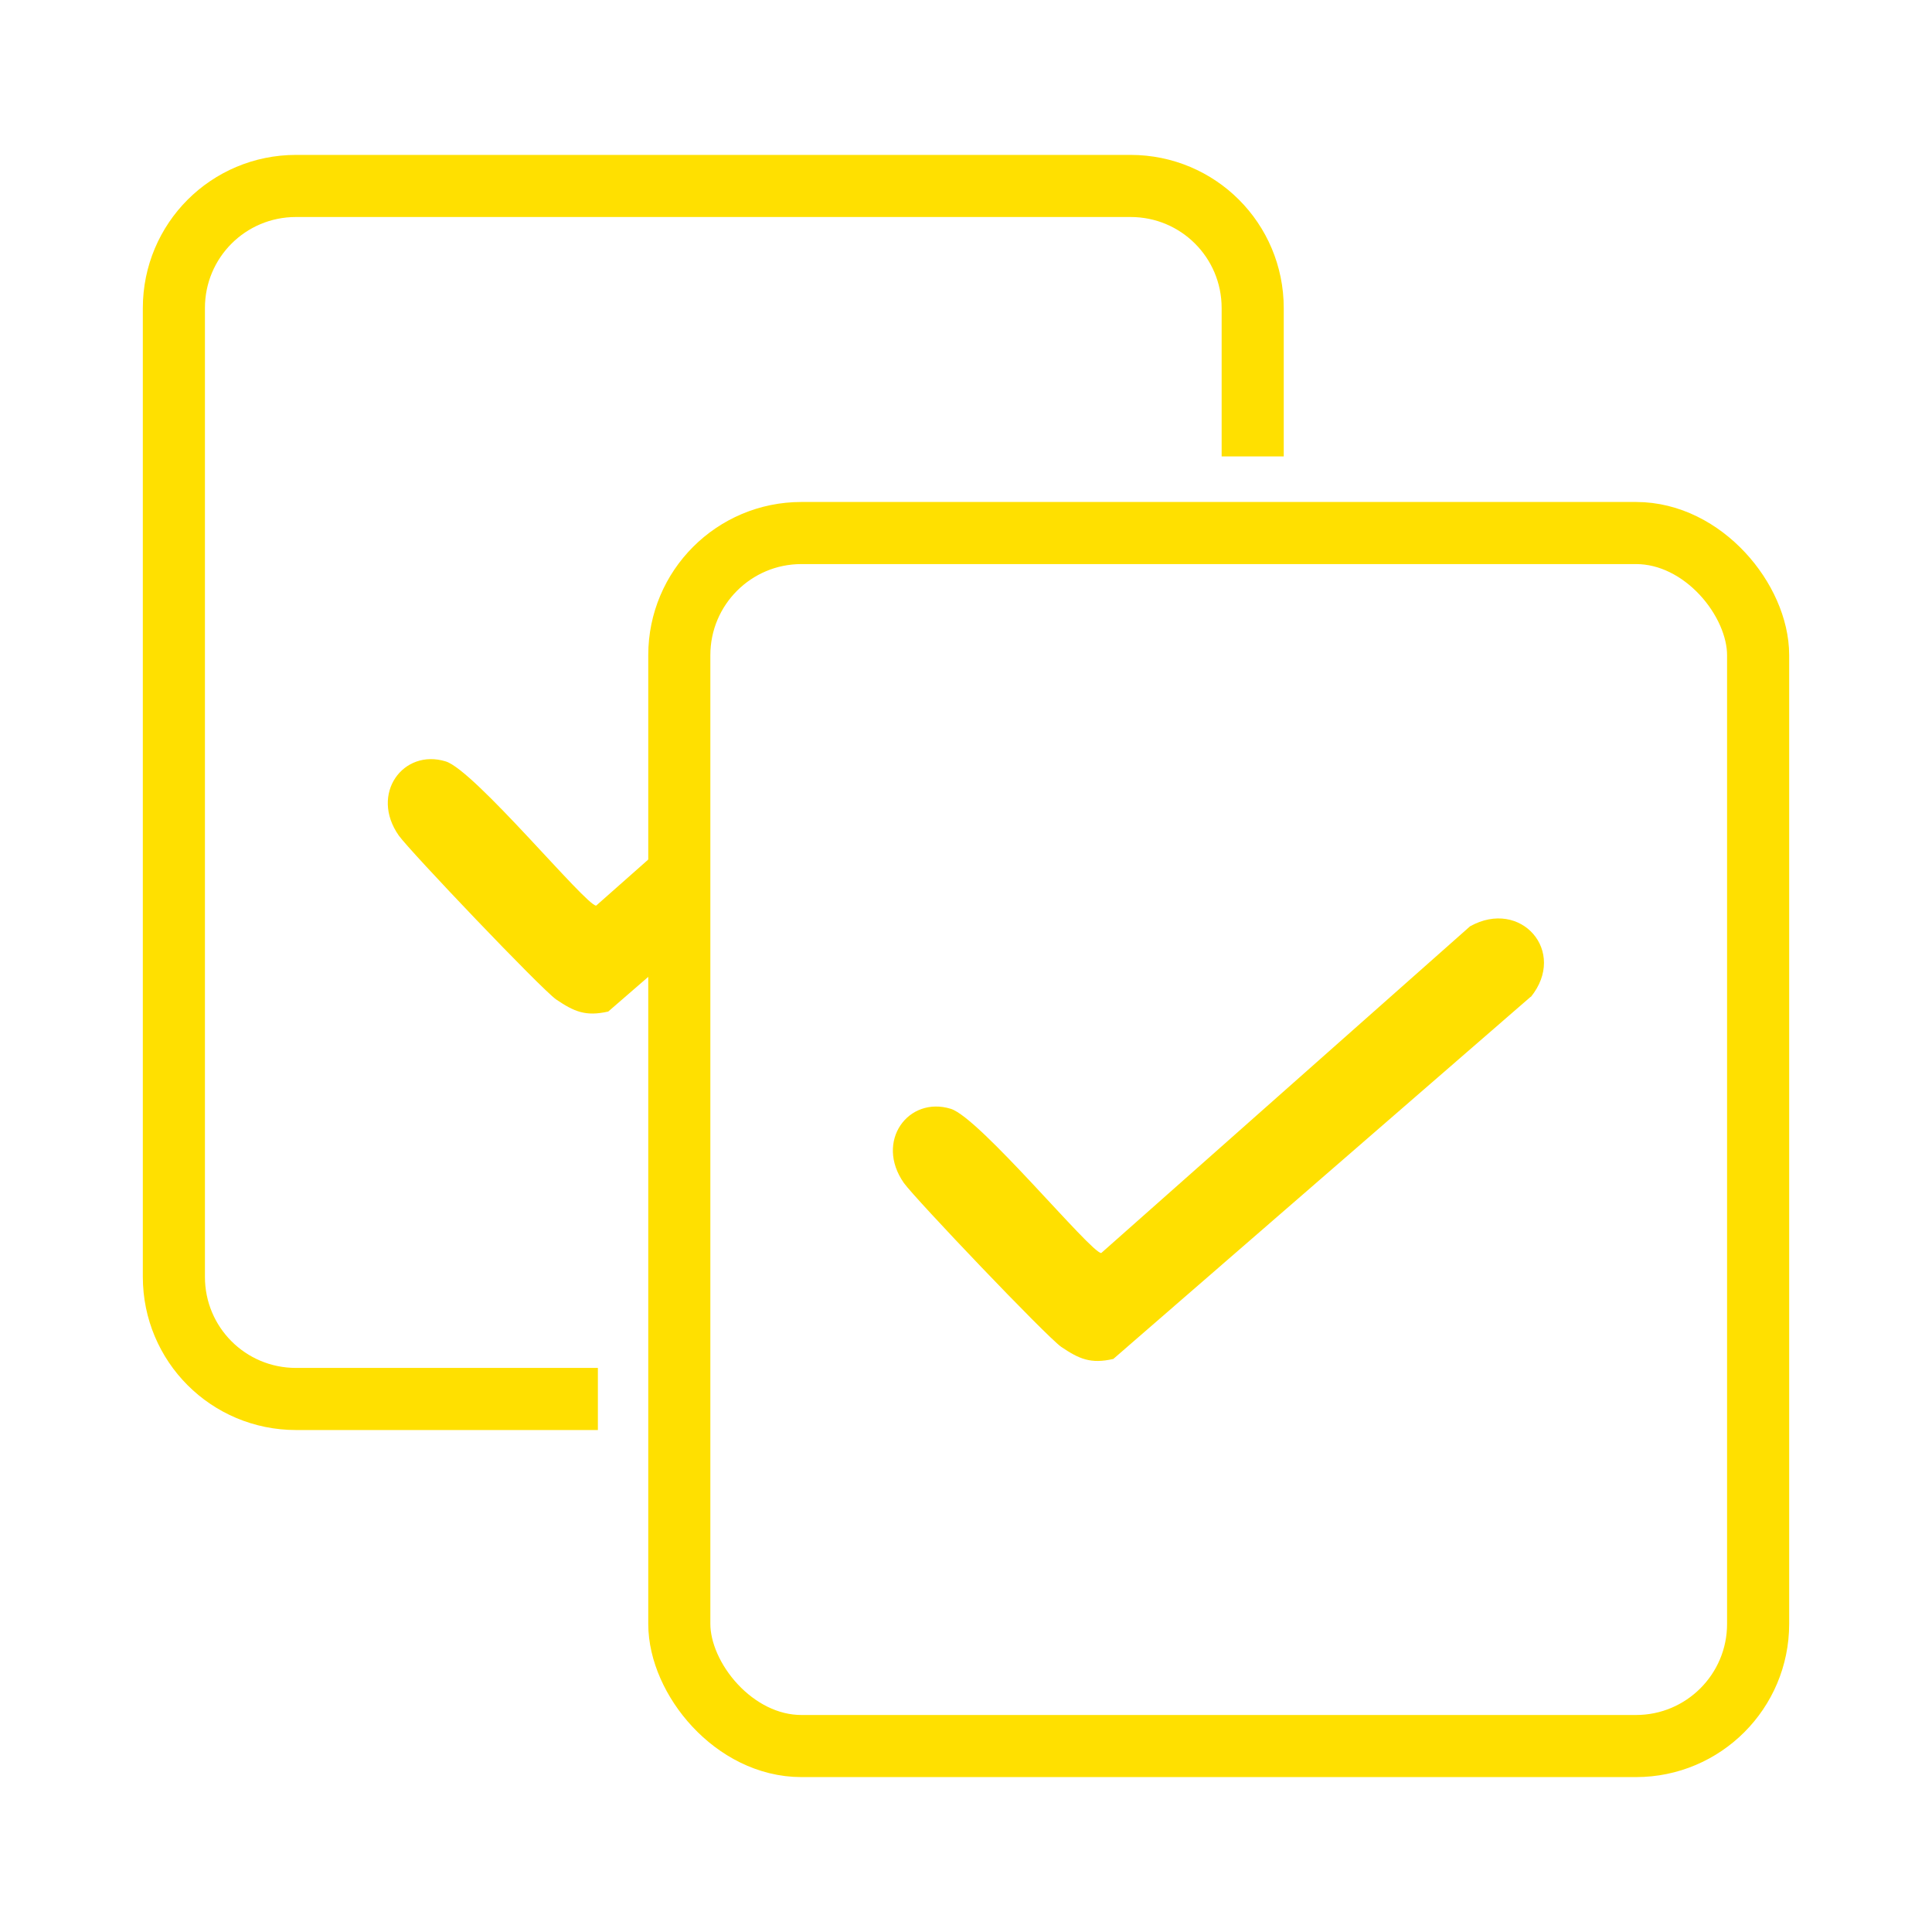
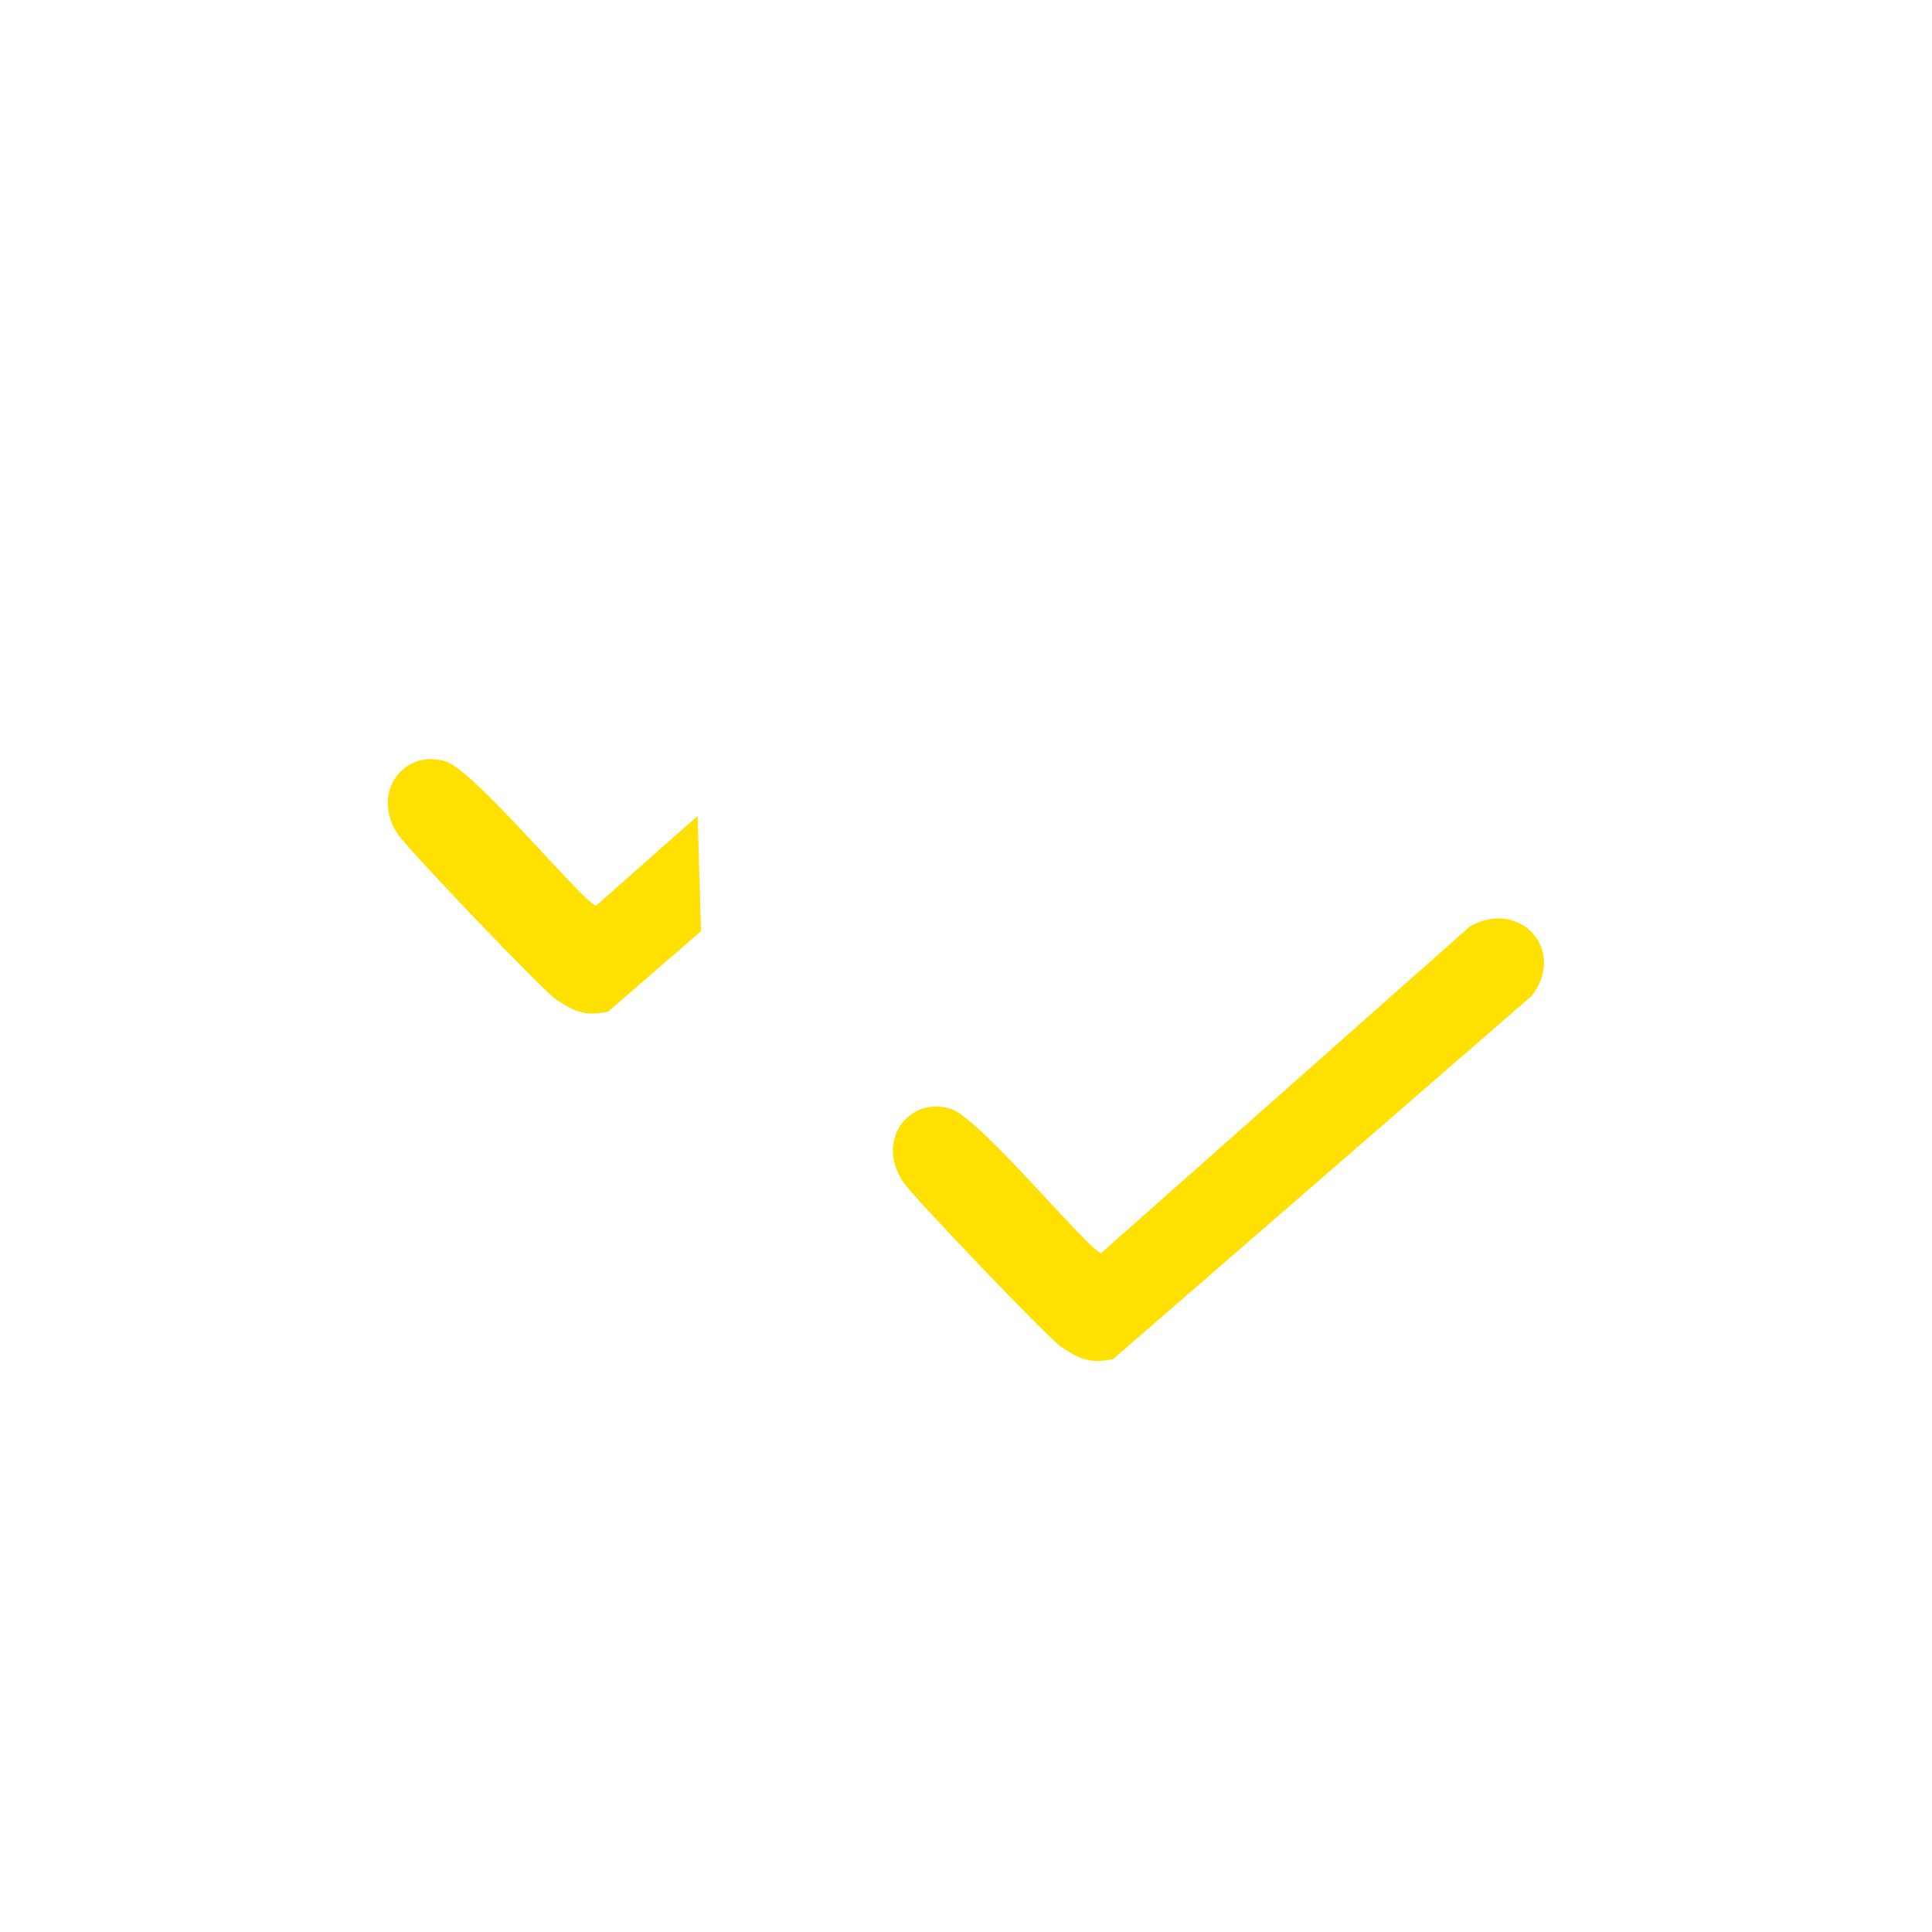
<svg xmlns="http://www.w3.org/2000/svg" id="Camada_17" data-name="Camada 17" viewBox="0 0 56 56">
  <defs>
    <style>
      .cls-1 {
        fill: none;
        stroke: #ffe000;
        stroke-miterlimit: 10;
        stroke-width: 1.8px;
      }

      .cls-2 {
        fill: #ffe000;
      }
    </style>
  </defs>
-   <rect class="cls-1" x="19.69" y="15.45" width="31.27" height="35.16" rx="3.54" ry="3.54" />
-   <path class="cls-1" d="M17.33,40.55h-8.75c-1.96,0-3.54-1.58-3.54-3.54V8.93c0-1.96,1.58-3.54,3.54-3.54h24.19c1.96,0,3.54,1.58,3.54,3.54v4.3" />
  <path class="cls-2" d="M44.37,28.89l-12.1,10.5c-.66.15-.99,0-1.51-.35-.44-.31-4.23-4.29-4.56-4.75-.85-1.21.13-2.53,1.36-2.15.84.26,4.06,4.18,4.36,4.18l10.69-9.47c1.47-.82,2.83.73,1.76,2.05Z" />
  <path class="cls-2" d="M20.32,26.99l-2.69,2.33c-.66.15-.99,0-1.51-.35-.44-.31-4.23-4.29-4.56-4.75-.85-1.21.13-2.53,1.36-2.15.84.26,4.06,4.18,4.36,4.18l2.94-2.6" />
</svg>